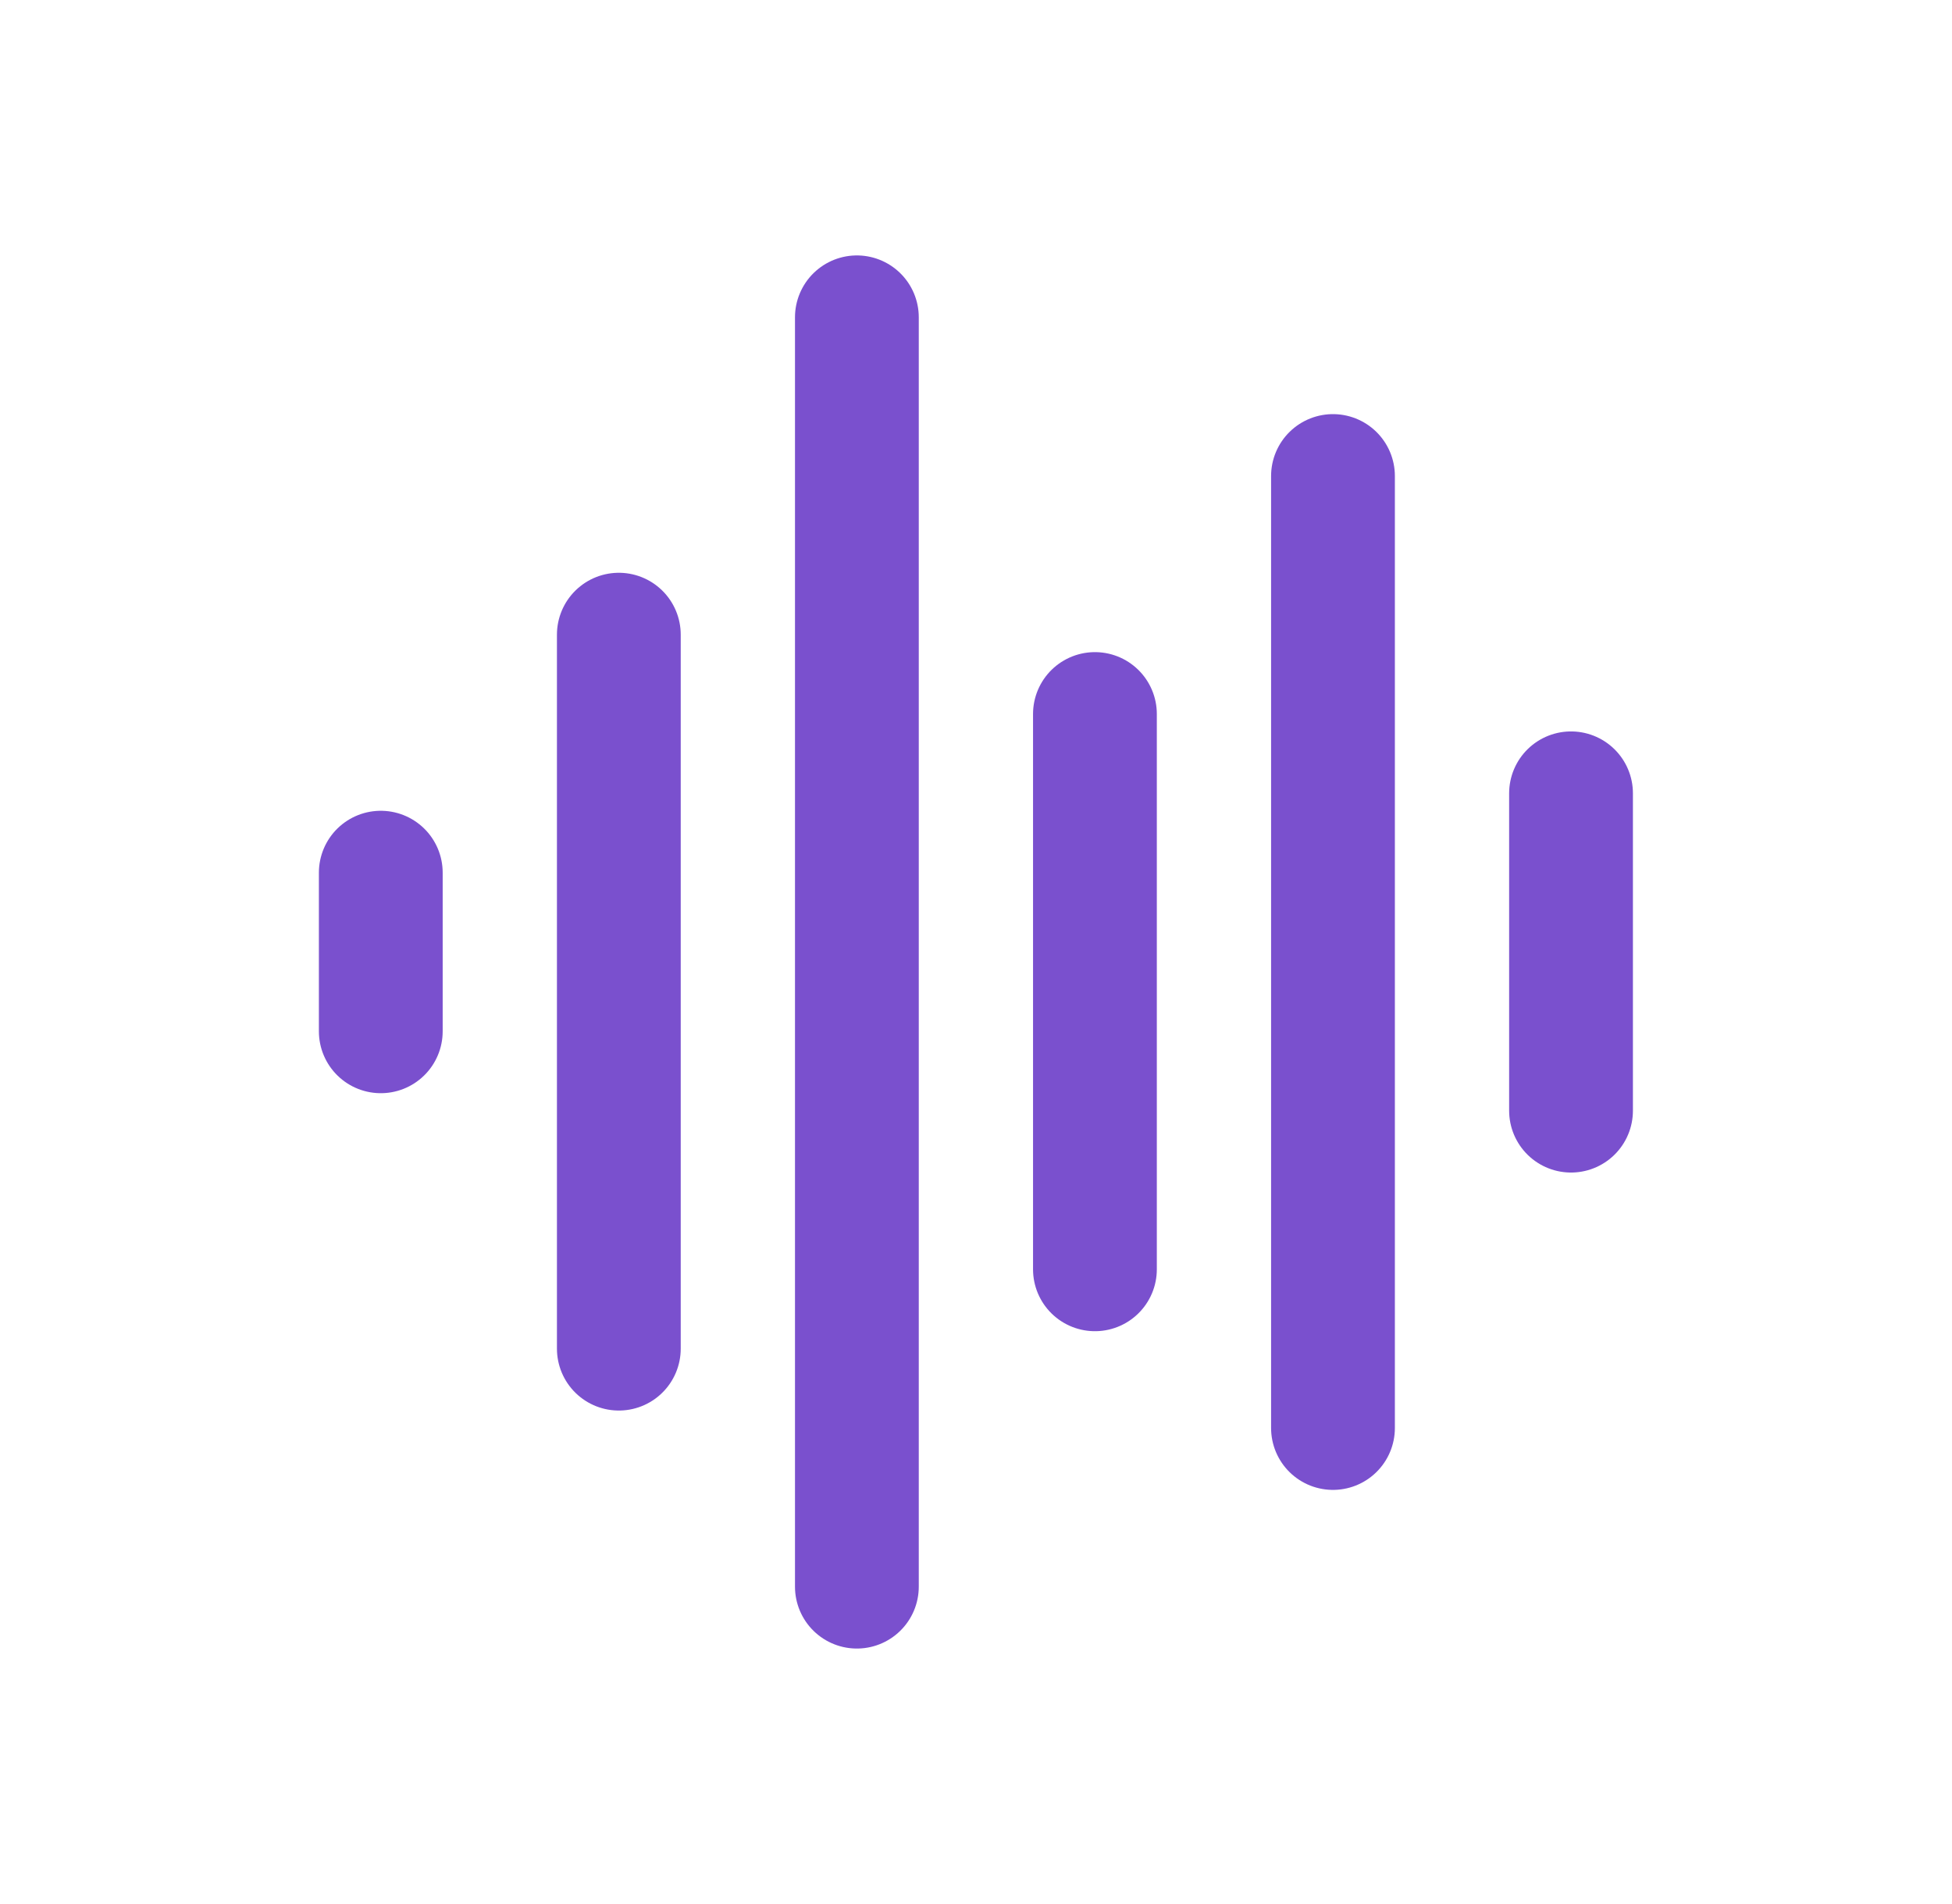
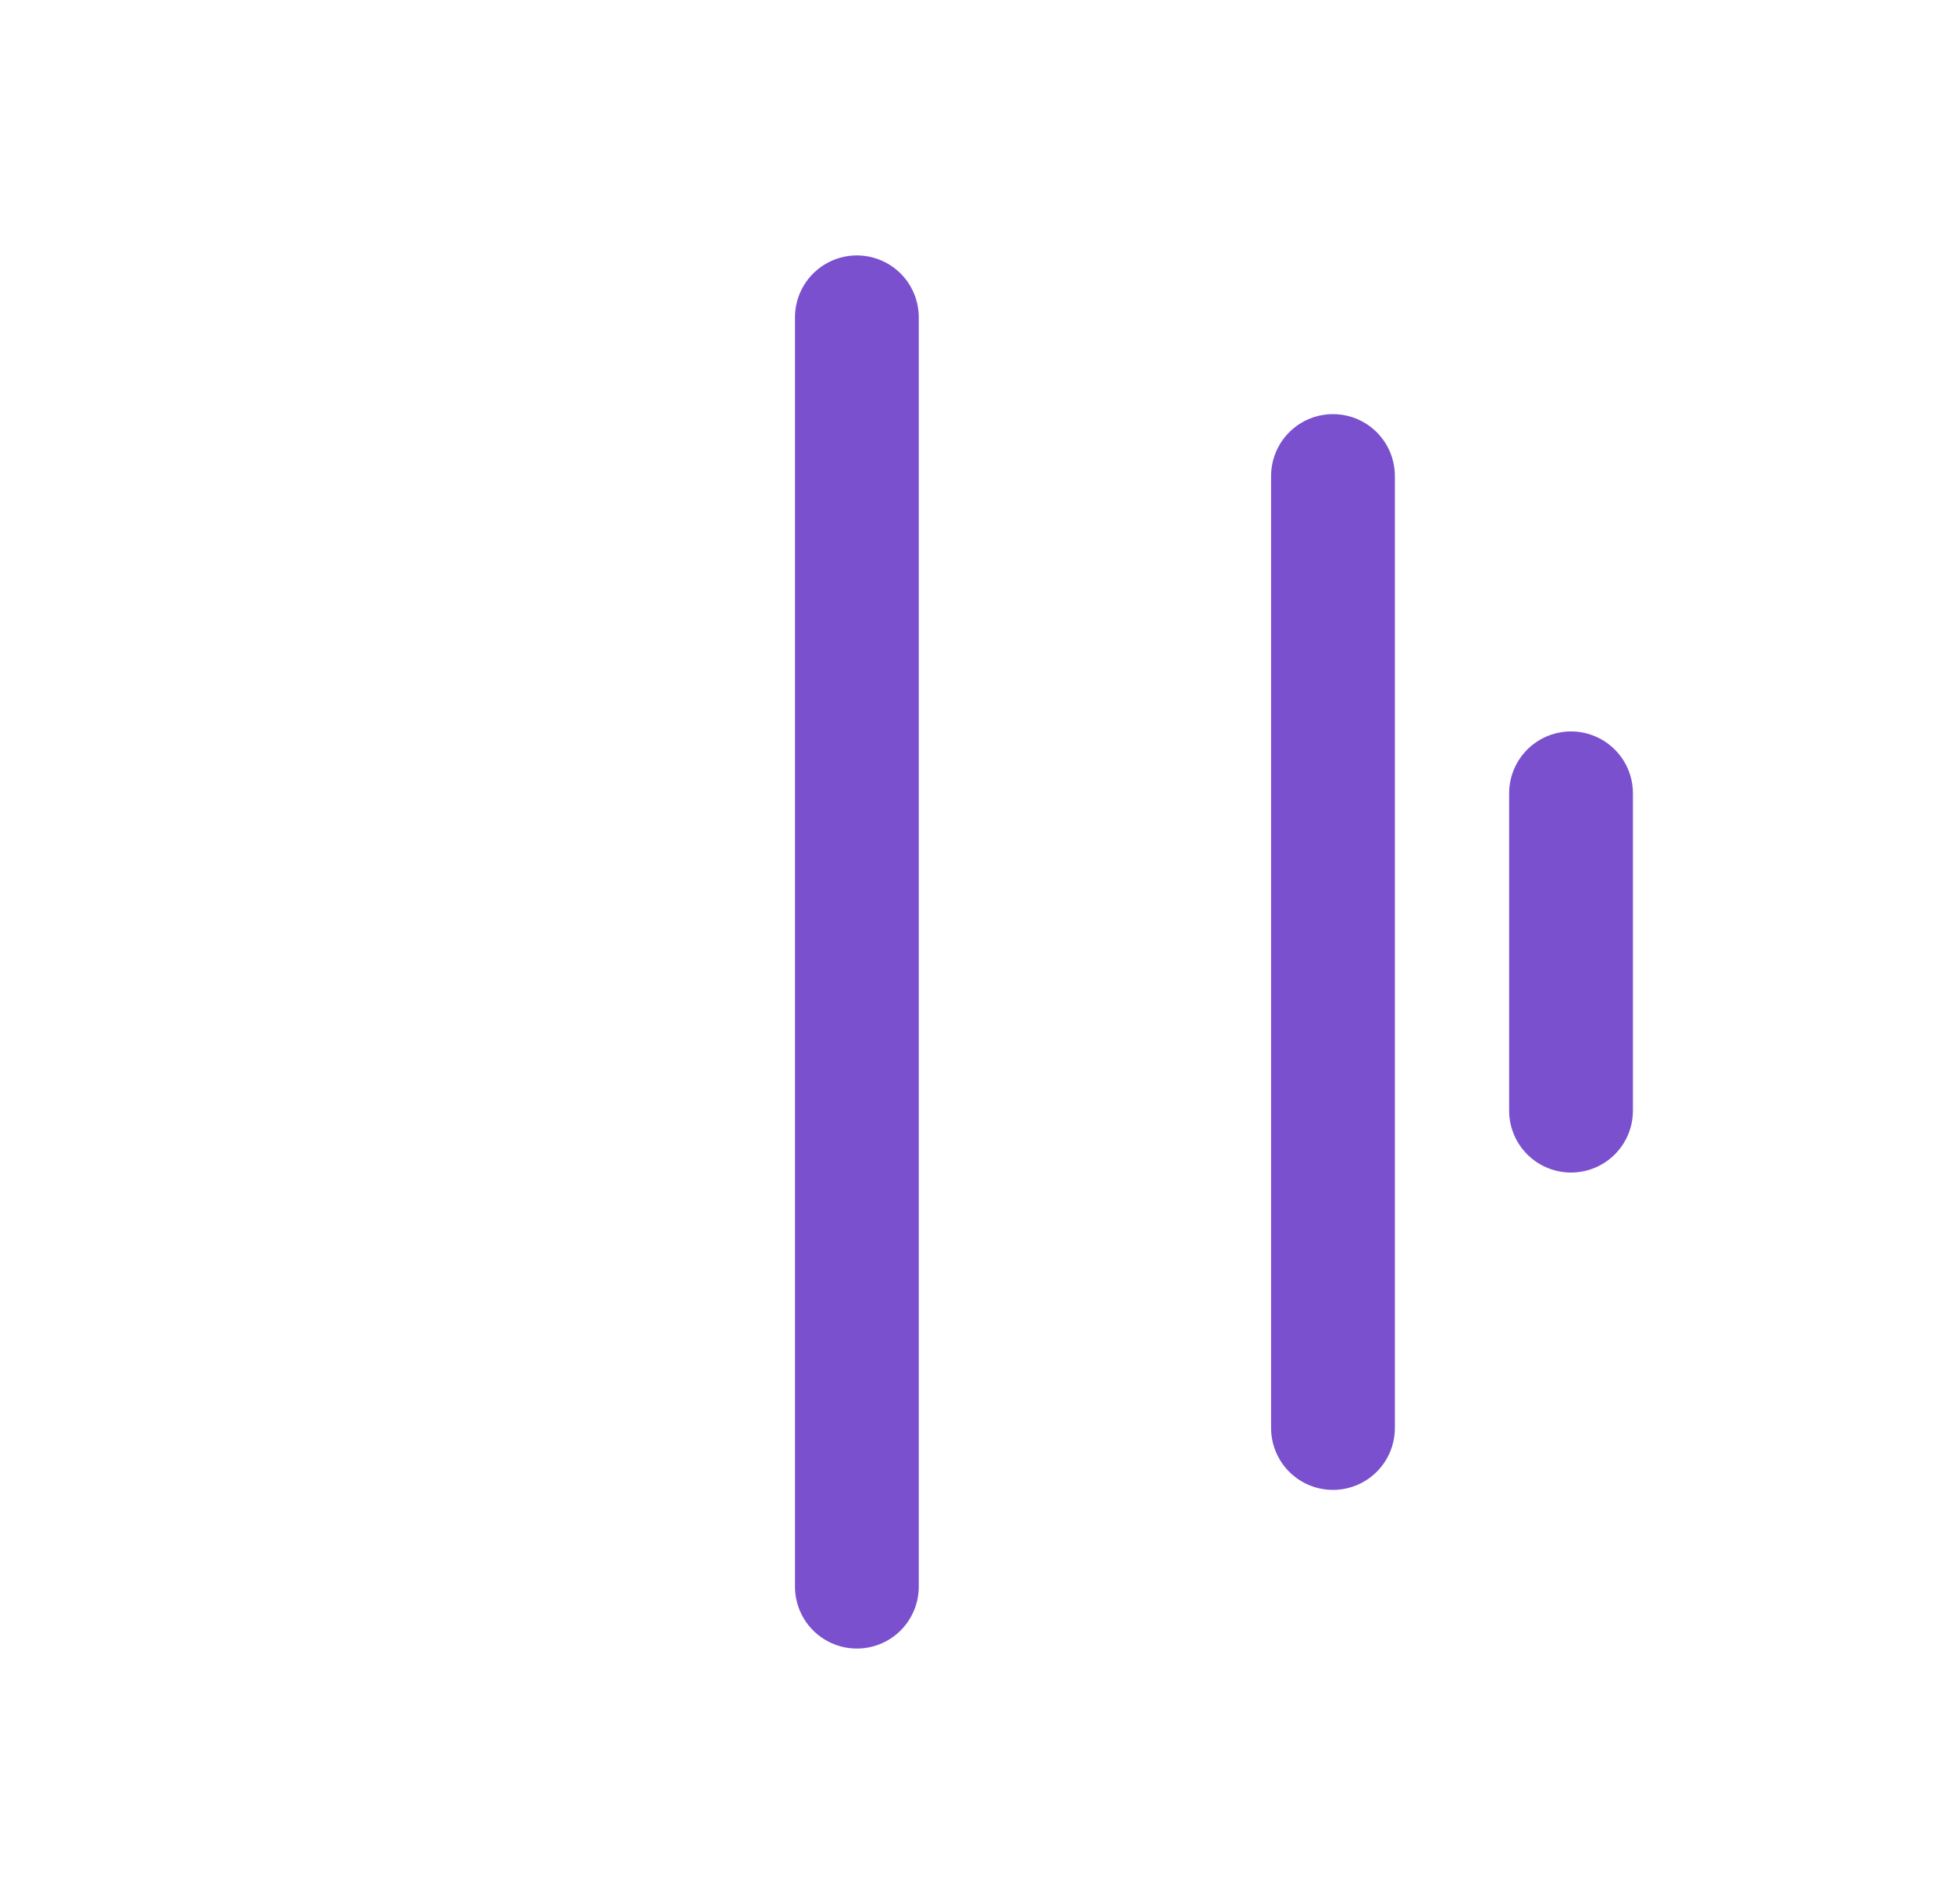
<svg xmlns="http://www.w3.org/2000/svg" width="41" height="40" viewBox="0 0 41 40" fill="none">
-   <path d="M7.998 18.333V21.666" stroke="#7A50CE" stroke-width="2.6" stroke-linecap="round" stroke-linejoin="round" />
-   <path d="M12.998 13.333V28.333" stroke="#7A50CE" stroke-width="2.6" stroke-linecap="round" stroke-linejoin="round" />
  <path d="M17.998 6.666V33.333" stroke="#7A50CE" stroke-width="2.6" stroke-linecap="round" stroke-linejoin="round" />
  <path d="M27.998 10V30" stroke="#7A50CE" stroke-width="2.6" stroke-linecap="round" stroke-linejoin="round" />
  <path d="M32.998 16.666V23.333" stroke="#7A50CE" stroke-width="2.6" stroke-linecap="round" stroke-linejoin="round" />
-   <path d="M22.998 15V26.666" stroke="#7A50CE" stroke-width="2.6" stroke-linecap="round" stroke-linejoin="round" />
</svg>